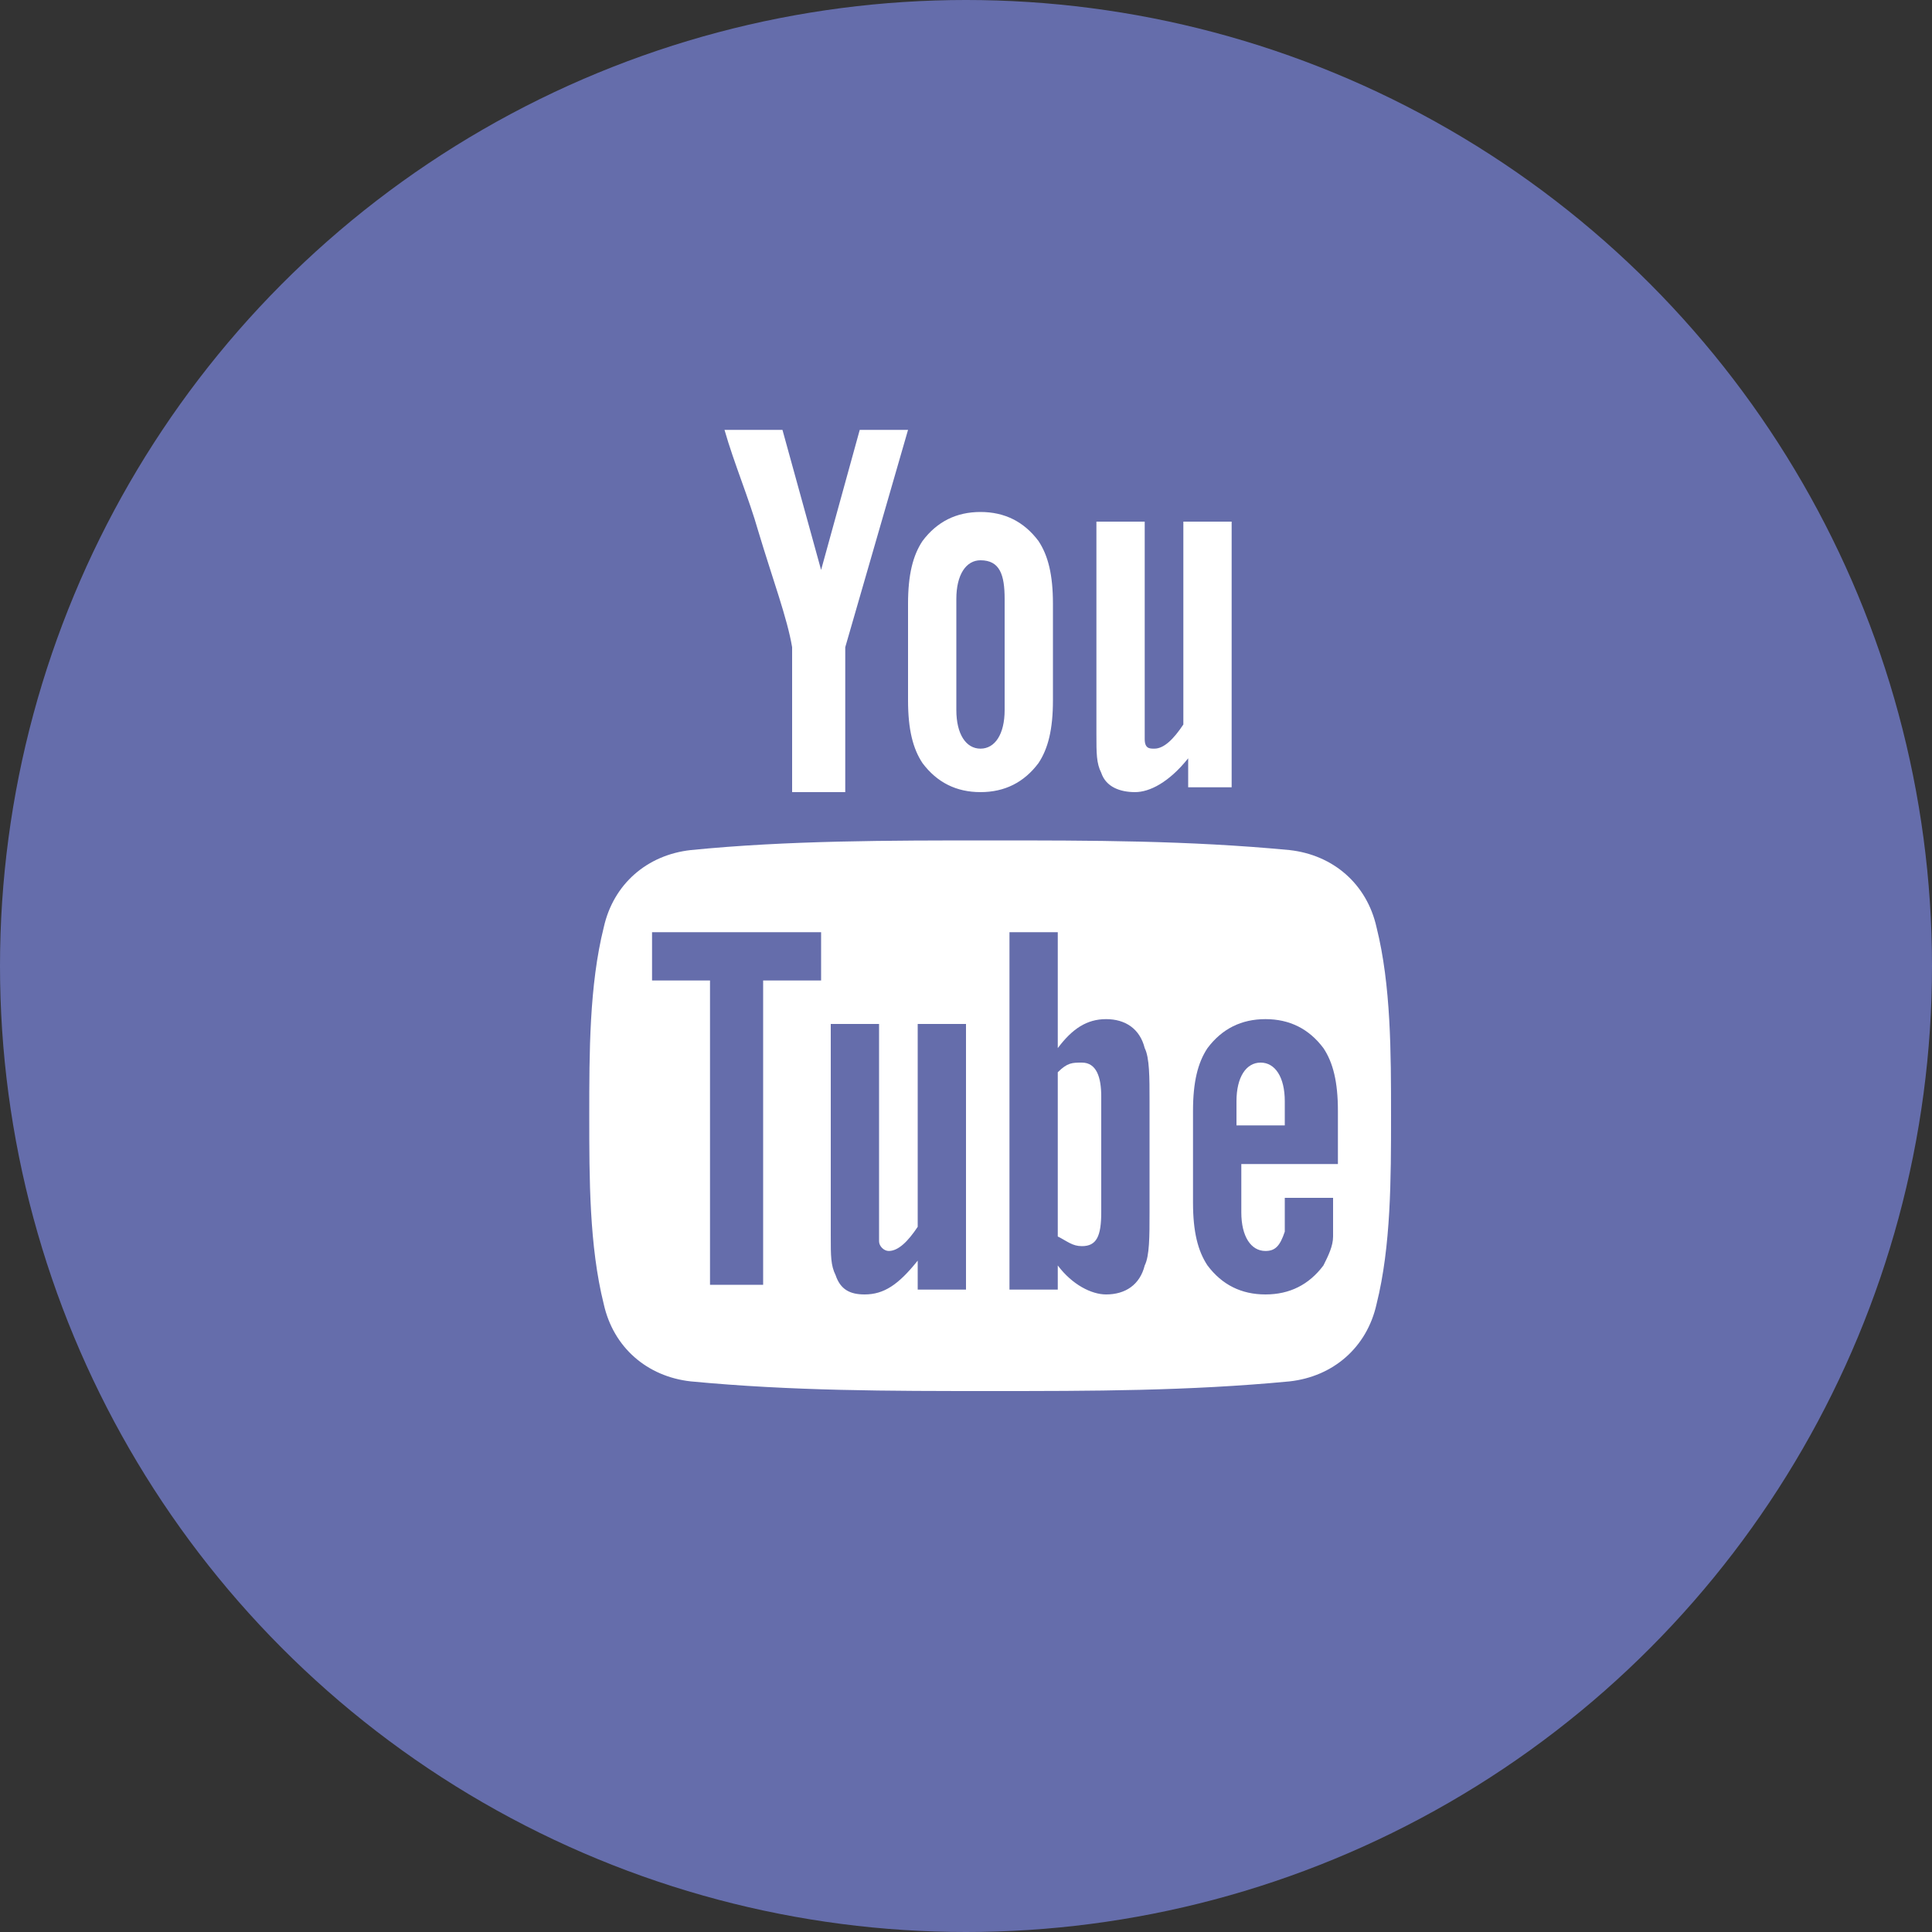
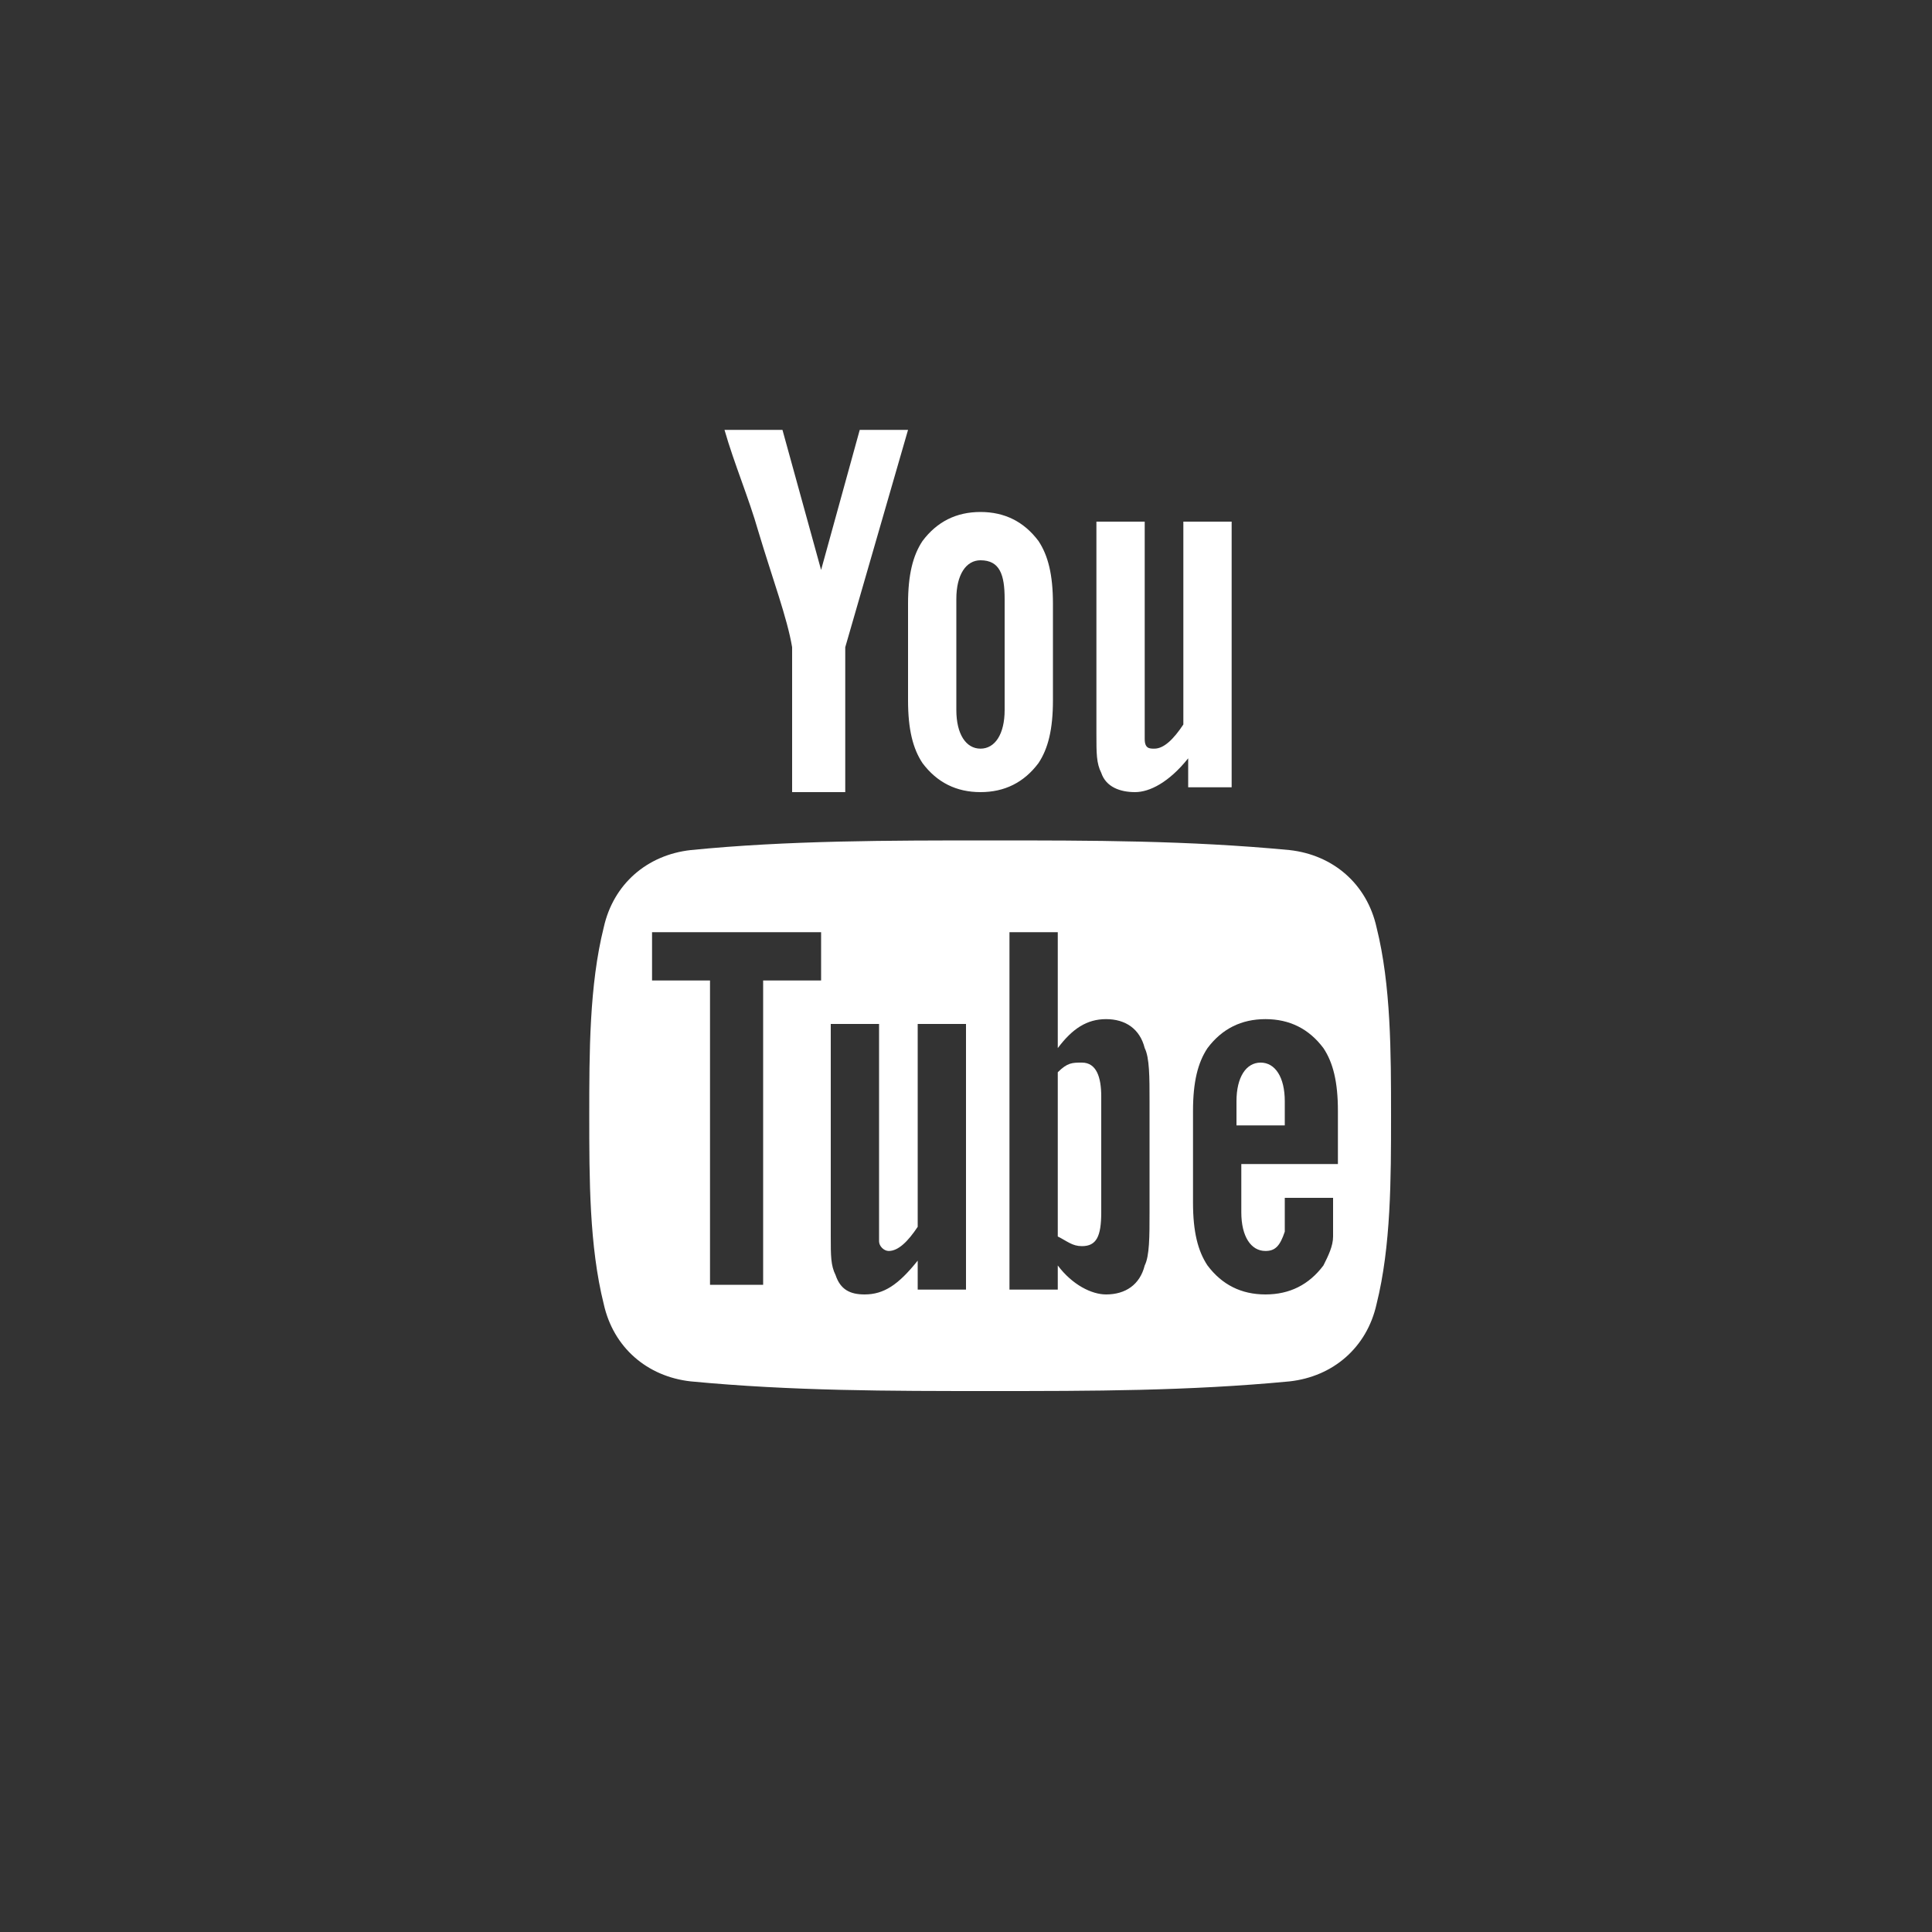
<svg xmlns="http://www.w3.org/2000/svg" width="40px" height="40px" version="1.1" id="Calque_1" x="0px" y="0px" viewBox="0 0 40 40" style="enable-background:new 0 0 40 40;" xml:space="preserve">
  <rect x="0" y="0" width="40" height="40" fill="#333333" stroke="none" />
  <style type="text/css">
	.st0{fill-rule:evenodd;clip-rule:evenodd;fill:#656DAB;}
	.st1{enable-background:new    ;}
	.st2{fill:#FFF;}
	</style>
  <title>youtube</title>
  <desc>Created with Sketch.</desc>
  <g id="Page-1">
    <g transform="translate(-1132, -4533)">
      <g id="FOOTER" transform="translate(0, 4344)">
        <g id="Follow-us" transform="translate(1032, 141)">
          <g id="reseaux-sociaux" transform="translate(0, 48)">
            <g id="youtube" transform="translate(100, 0)">
              <g id="Oval-4">
-                 <circle class="st0" cx="20" cy="20" r="20" />
-               </g>
+                 </g>
              <g class="st1">
                <path class="st2" d="M28.5,27c-0.2,0.9-0.9,1.5-1.8,1.6c-2.1,0.2-4.1,0.2-6.2,0.2s-4.1,0-6.2-0.2c-0.9-0.1-1.6-0.7-1.8-1.6         c-0.3-1.2-0.3-2.6-0.3-3.9c0-1.3,0-2.7,0.3-3.9c0.2-0.9,0.9-1.5,1.8-1.6c2-0.2,4.1-0.2,6.2-0.2s4.1,0,6.2,0.2         c0.9,0.1,1.6,0.7,1.8,1.6c0.3,1.2,0.3,2.6,0.3,3.9C28.8,24.4,28.8,25.8,28.5,27z M17,20.3v-1h-3.5v1h1.2v6.3h1.1v-6.3H17z          M18.8,8.9l-1.3,4.5v3h-1.1v-3C16.3,12.8,16,12,15.7,11c-0.2-0.7-0.5-1.4-0.7-2.1h1.2l0.8,2.9l0.8-2.9H18.8z M20,26.7v-5.5         h-1v4.2c-0.2,0.3-0.4,0.5-0.6,0.5c-0.1,0-0.2-0.1-0.2-0.2c0,0,0-0.2,0-0.4v-4.1h-1v4.4c0,0.4,0,0.6,0.1,0.8         c0.1,0.3,0.3,0.4,0.6,0.4c0.4,0,0.7-0.2,1.1-0.7v0.6H20z M21.8,14.5c0,0.6-0.1,1-0.3,1.3c-0.3,0.4-0.7,0.6-1.2,0.6         c-0.5,0-0.9-0.2-1.2-0.6c-0.2-0.3-0.3-0.7-0.3-1.3v-2c0-0.6,0.1-1,0.3-1.3c0.3-0.4,0.7-0.6,1.2-0.6c0.5,0,0.9,0.2,1.2,0.6         c0.2,0.3,0.3,0.7,0.3,1.3V14.5z M20.8,12.4c0-0.5-0.1-0.8-0.5-0.8c-0.3,0-0.5,0.3-0.5,0.8v2.3c0,0.5,0.2,0.8,0.5,0.8         c0.3,0,0.5-0.3,0.5-0.8V12.4z M23.8,22.8c0-0.5,0-0.9-0.1-1.1c-0.1-0.4-0.4-0.6-0.8-0.6c-0.4,0-0.7,0.2-1,0.6v-2.4h-1v7.4h1         v-0.5c0.3,0.4,0.7,0.6,1,0.6c0.4,0,0.7-0.2,0.8-0.6c0.1-0.2,0.1-0.6,0.1-1.1V22.8z M22.8,25.1c0,0.5-0.1,0.7-0.4,0.7         c-0.2,0-0.3-0.1-0.5-0.2v-3.4c0.2-0.2,0.3-0.2,0.5-0.2c0.3,0,0.4,0.3,0.4,0.7V25.1z M25.6,16.3h-1v-0.6         c-0.4,0.5-0.8,0.7-1.1,0.7c-0.3,0-0.6-0.1-0.7-0.4c-0.1-0.2-0.1-0.4-0.1-0.8v-4.4h1v4.1c0,0.2,0,0.4,0,0.4         c0,0.2,0.1,0.2,0.2,0.2c0.2,0,0.4-0.2,0.6-0.5v-4.2h1V16.3z M27.6,24.8h-1c0,0.4,0,0.6,0,0.7c-0.1,0.3-0.2,0.4-0.4,0.4         c-0.3,0-0.5-0.3-0.5-0.8v-1h2V23c0-0.6-0.1-1-0.3-1.3c-0.3-0.4-0.7-0.6-1.2-0.6c-0.5,0-0.9,0.2-1.2,0.6         c-0.2,0.3-0.3,0.7-0.3,1.3v1.9c0,0.6,0.1,1,0.3,1.3c0.3,0.4,0.7,0.6,1.2,0.6c0.5,0,0.9-0.2,1.2-0.6c0.1-0.2,0.2-0.4,0.2-0.6         c0-0.1,0-0.3,0-0.6V24.8z M26.6,23.3h-1v-0.5c0-0.5,0.2-0.8,0.5-0.8s0.5,0.3,0.5,0.8V23.3z" />
              </g>
            </g>
          </g>
        </g>
      </g>
    </g>
  </g>
</svg>